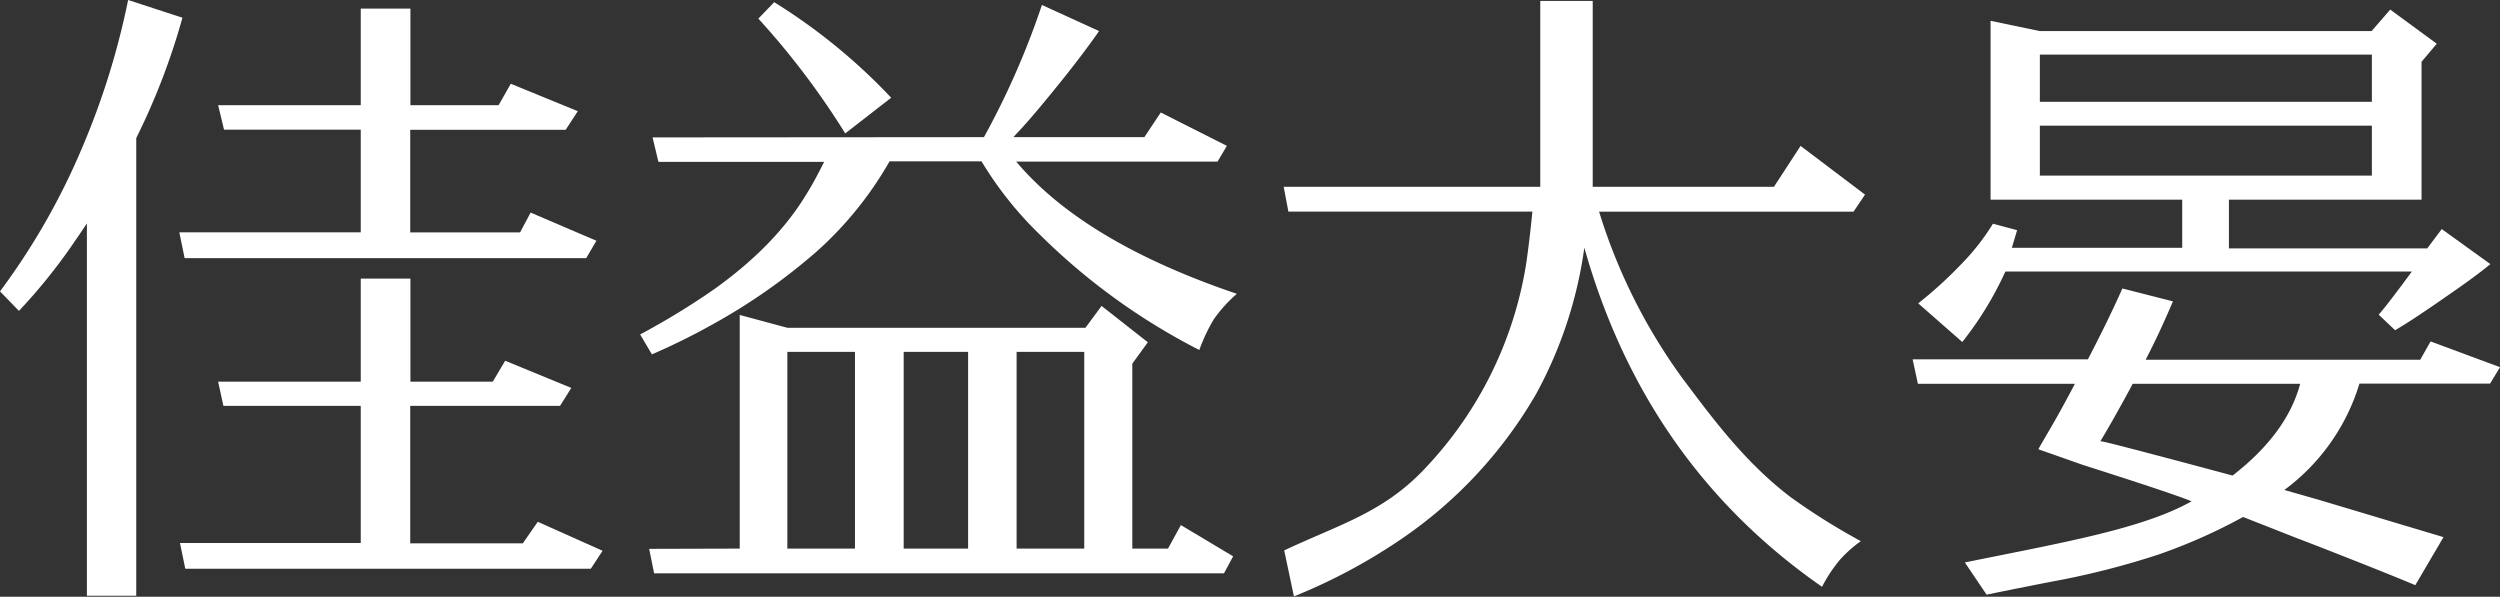
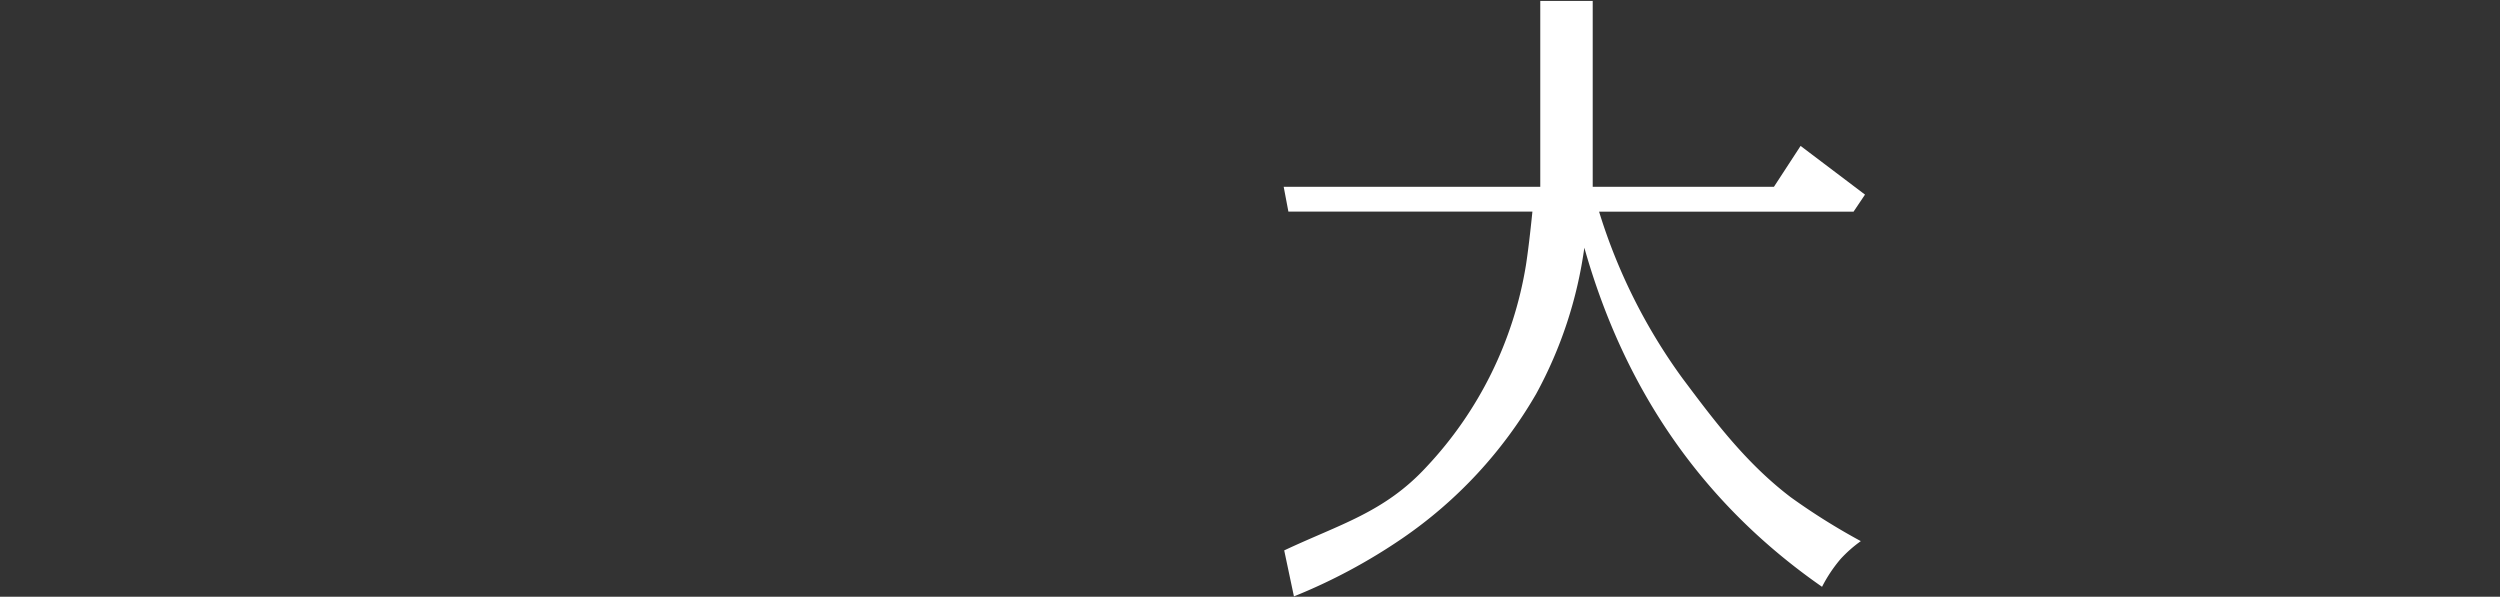
<svg xmlns="http://www.w3.org/2000/svg" id="圖層_1" data-name="圖層 1" viewBox="0 0 388.08 92.63">
  <rect x="0" y="0" width="388.08" height="92.63" fill="#333333" stroke="none" />
  <defs>
    <style>.cls-1{fill:#fff;}</style>
  </defs>
-   <path class="cls-1" d="M21.15,21.43V92.48H13.49V34.68c-.77,1.16-1.56,2.31-2.36,3.47A86.67,86.67,0,0,1,2.94,48.26L0,45.23A106.33,106.33,0,0,0,12.67,23.12,118.7,118.7,0,0,0,19.89,0l8.43,2.75A105.16,105.16,0,0,1,21.15,21.43ZM63.68,36.08H80.73L82.37,33l10.21,4.37L91,40.07H28.66l-.82-4H56V20.13H34.78l-.92-3.8H56v-15h7.71v15H77.4L79.29,13l10.4,4.26-1.88,2.89H63.68ZM56,59.25v-16h7.71v16H76.49L78.42,56l10.26,4.22L86.94,63H63.68V84.34H81.16L83.48,81,93.54,85.5l-1.83,2.79H28.76l-.82-4H56V63H34.68l-.82-3.75Z" />
-   <path class="cls-1" d="M152.74,21.29a124.67,124.67,0,0,0,9-20.52l8.87,4.05c-1.87,2.69-4.39,6-7.57,9.87q-3.47,4.24-5.25,6.07l-.48.53h20.33l2.55-3.83,10.26,5.18L189,25.09H157.75Q168.25,37.57,192,45.61a21.31,21.31,0,0,0-3.61,4,27.46,27.46,0,0,0-2.22,4.72,99.23,99.23,0,0,1-24.66-17.82,56.22,56.22,0,0,1-9.15-11.47H138.09A55.87,55.87,0,0,1,126.82,39,92.55,92.55,0,0,1,110.3,50.53q-4.23,2.36-9.1,4.48l-1.83-3.09a115.16,115.16,0,0,0,11.46-7q9.54-6.8,14.36-14.79c.73-1.15,1.65-2.82,2.74-5H102.21l-.91-3.8ZM114.83,85.16V48.89l7.42,2h46.24L171,47.49l7.18,5.64-2.41,3.32V85.16h5.54l2-3.65,8.11,4.85L190,89H101.54l-.77-3.8Zm2.89-82.27L120.18.34a90.1,90.1,0,0,1,18.16,14.83l-7.13,5.54A121.61,121.61,0,0,0,117.72,2.89Zm15,51.73h-10.5V85.16h10.5Zm7.56,0V85.16h10V54.62Zm17.53,0V85.16h10.5V54.62Z" />
  <path class="cls-1" d="M239.1,29V.14h8.14V29h28.13l4.14-6.35,10,7.56-1.78,2.65h-39.5a87.61,87.61,0,0,0,12.91,25.82C265.88,65,270.9,71.81,278,77.2A100.23,100.23,0,0,0,288.86,84a20,20,0,0,0-3.13,2.76,22.32,22.32,0,0,0-2.89,4.33q-27.42-19.06-36.9-52.64a66.08,66.08,0,0,1-7.47,22.68,69,69,0,0,1-20.8,22.45,88.26,88.26,0,0,1-16.81,9l-1.51-7.14c8.64-4.07,15.55-5.89,22.07-12.95a59.73,59.73,0,0,0,15.46-31.36c.32-2.08.65-4.85,1-8.28H200L199.27,29Z" />
-   <path class="cls-1" d="M316.42,69.74c1.28-2.34,2.36-3.86,5.67-10.16H297.72l-.82-3.8h27.21q3.28-6.31,5.35-11l7.85,2q-2.12,5-4.24,9.06H375.7l1.6-2.84L388.08,57l-1.54,2.55H366.26A32.06,32.06,0,0,1,354.6,76.06L360,77.6l2.41.72,7.41,2.22,9.49,2.84-4.38,7.46q-3.46-1.49-15.27-6.11l-3.51-1.35-7.95-3.13a85.54,85.54,0,0,1-13.1,5.82,125.85,125.85,0,0,1-16.72,4.24c-3.27.64-6.6,1.3-10,2l-3.37-5c15.54-3.15,27.63-5.25,35.2-9.49q-2.79-1.16-16.85-5.64M346,31v7.56h30.78l2.26-3L386.59,41c-1.61,1.32-3.74,2.89-6.41,4.72q-5.49,3.85-8.38,5.54l-2.55-2.41q1.39-1.59,5.15-6.7H311.3a52.74,52.74,0,0,1-6.69,10.94l-6.84-6a64.43,64.43,0,0,0,6.6-6,35.45,35.45,0,0,0,5-6.36l3.75,1-.82,2.74h26.45V31H309V3.23l7.61,1.59h51.54l2.89-3.33,7.22,5.3-2.36,2.8V31ZM368.19,15.8V8.48H316.65V15.8Zm0,3.71H316.65v7.75h51.54ZM357.06,59.58h-26l-.53,1q-2.75,5.06-4.48,7.9l.72.14q2.26.52,13.68,3.56l6.12,1.64Q355,67.29,357.06,59.58Z" />
</svg>